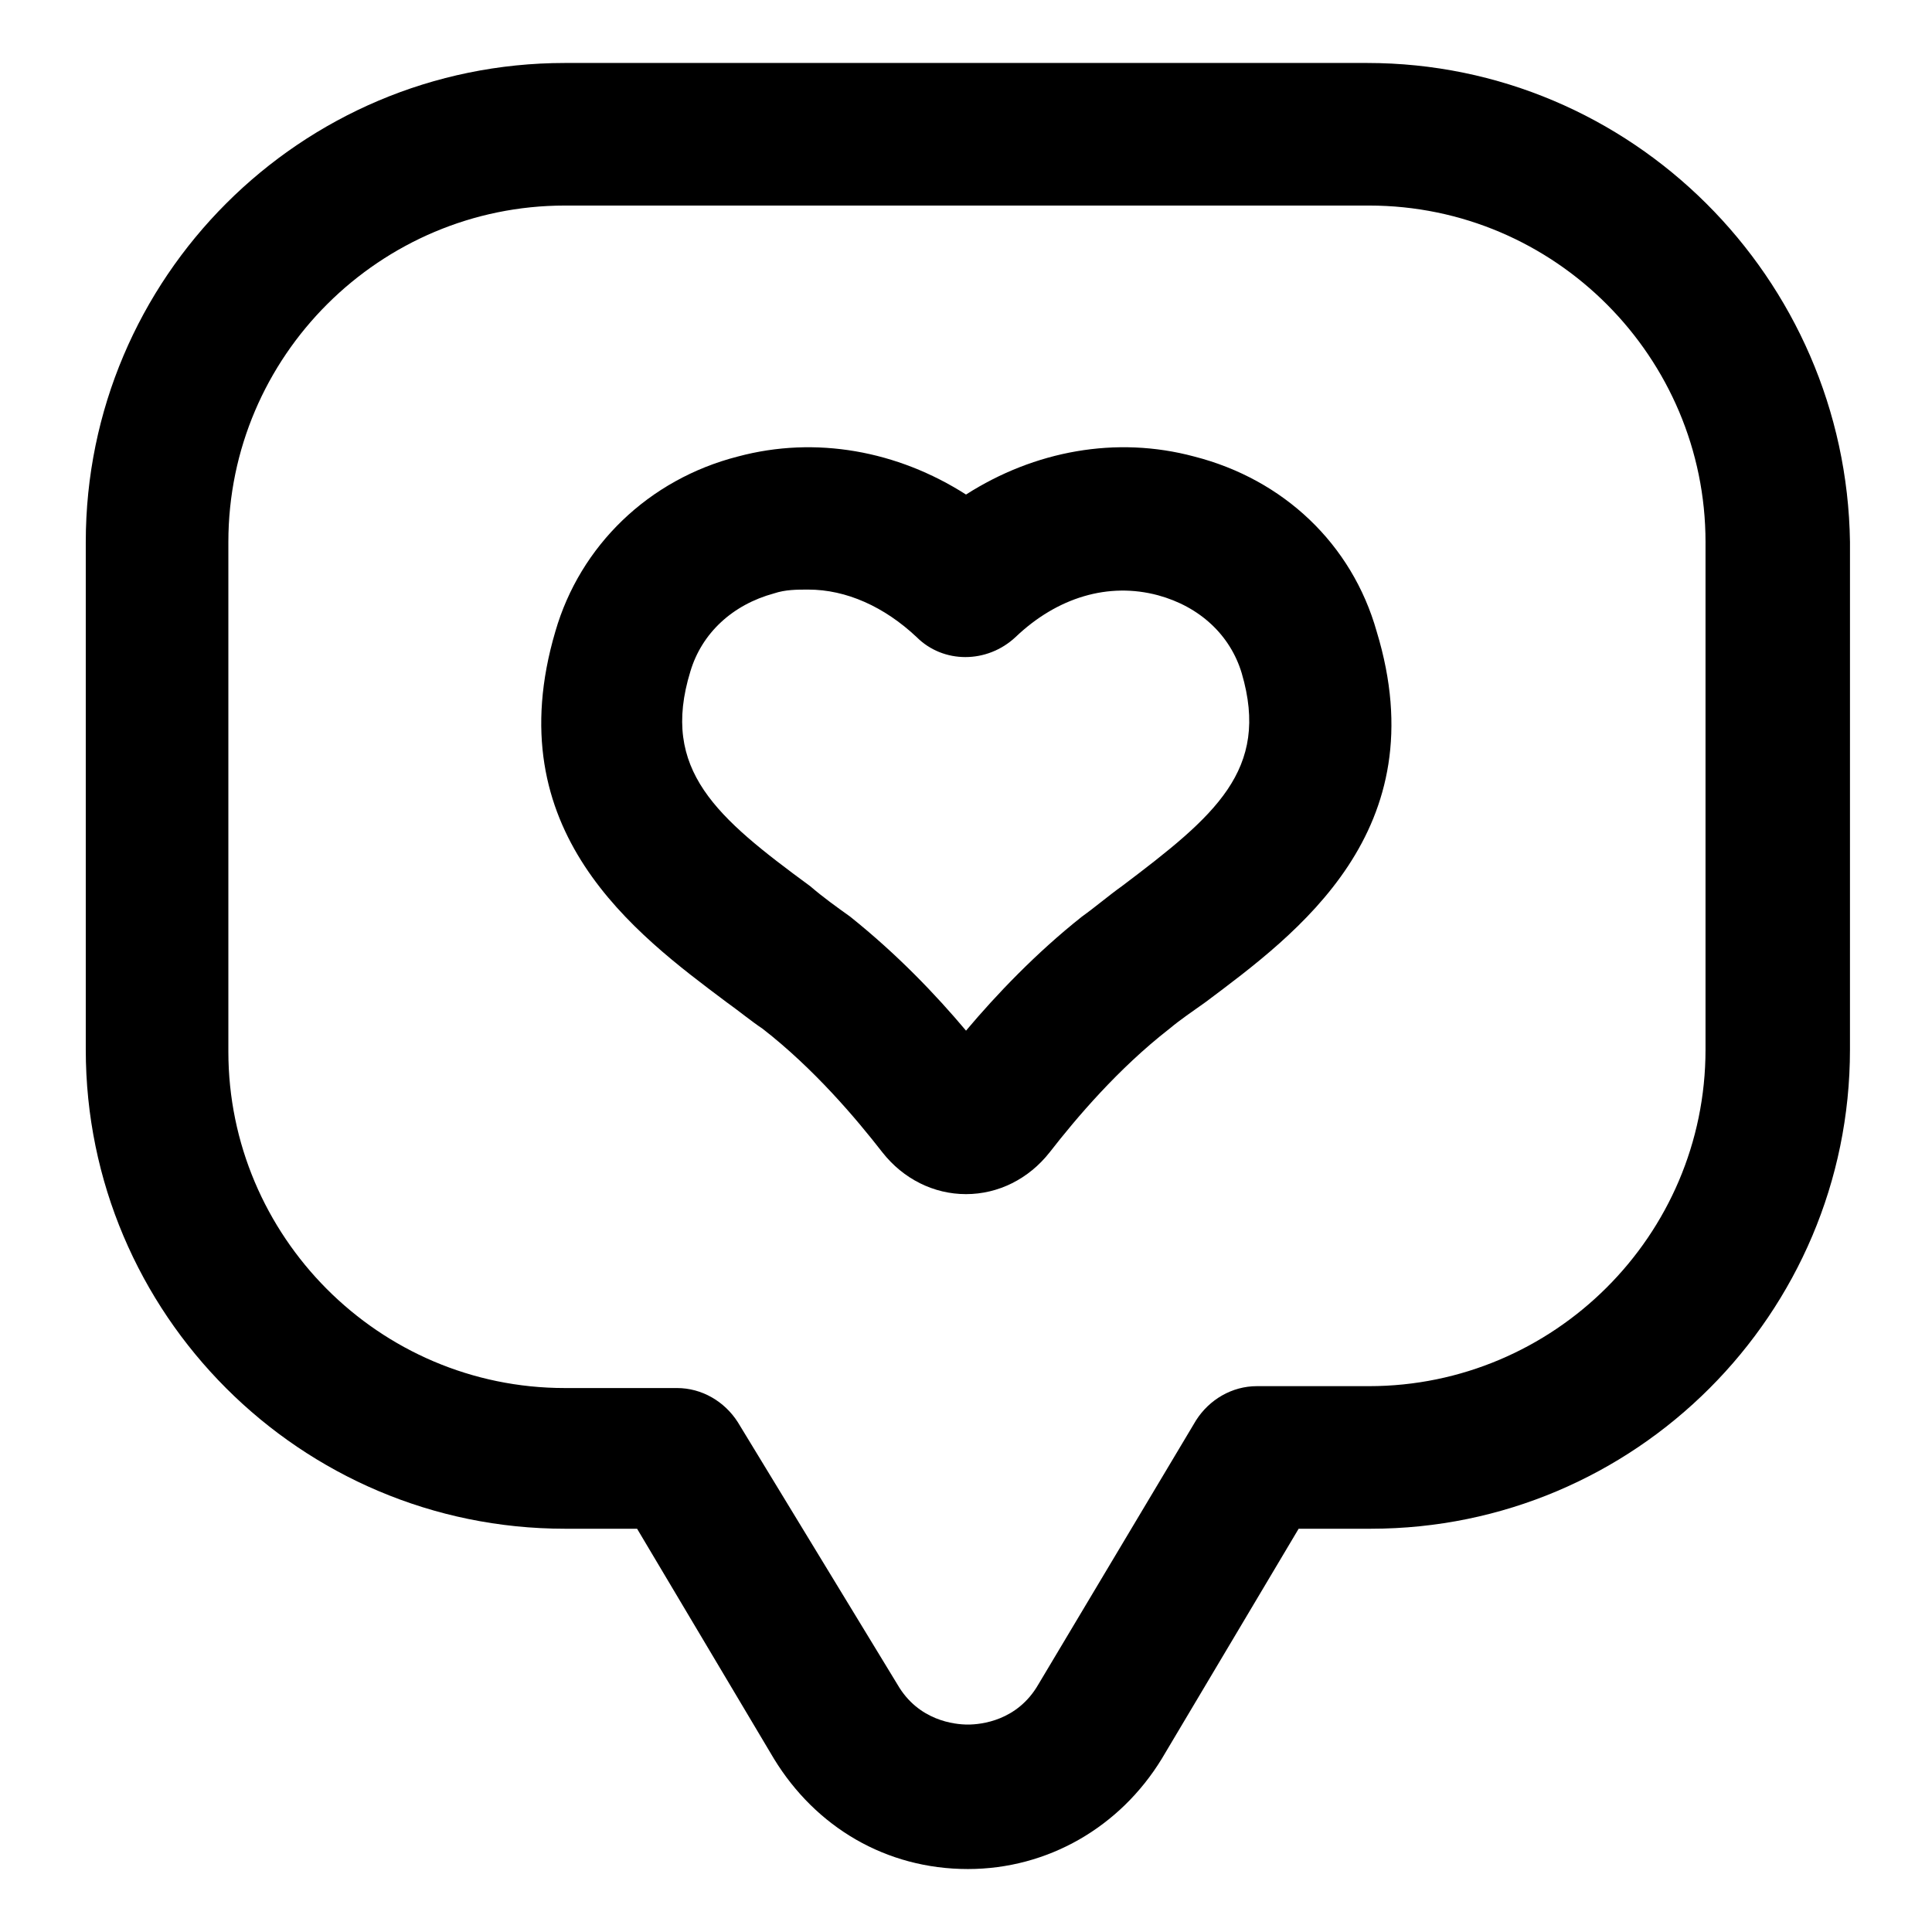
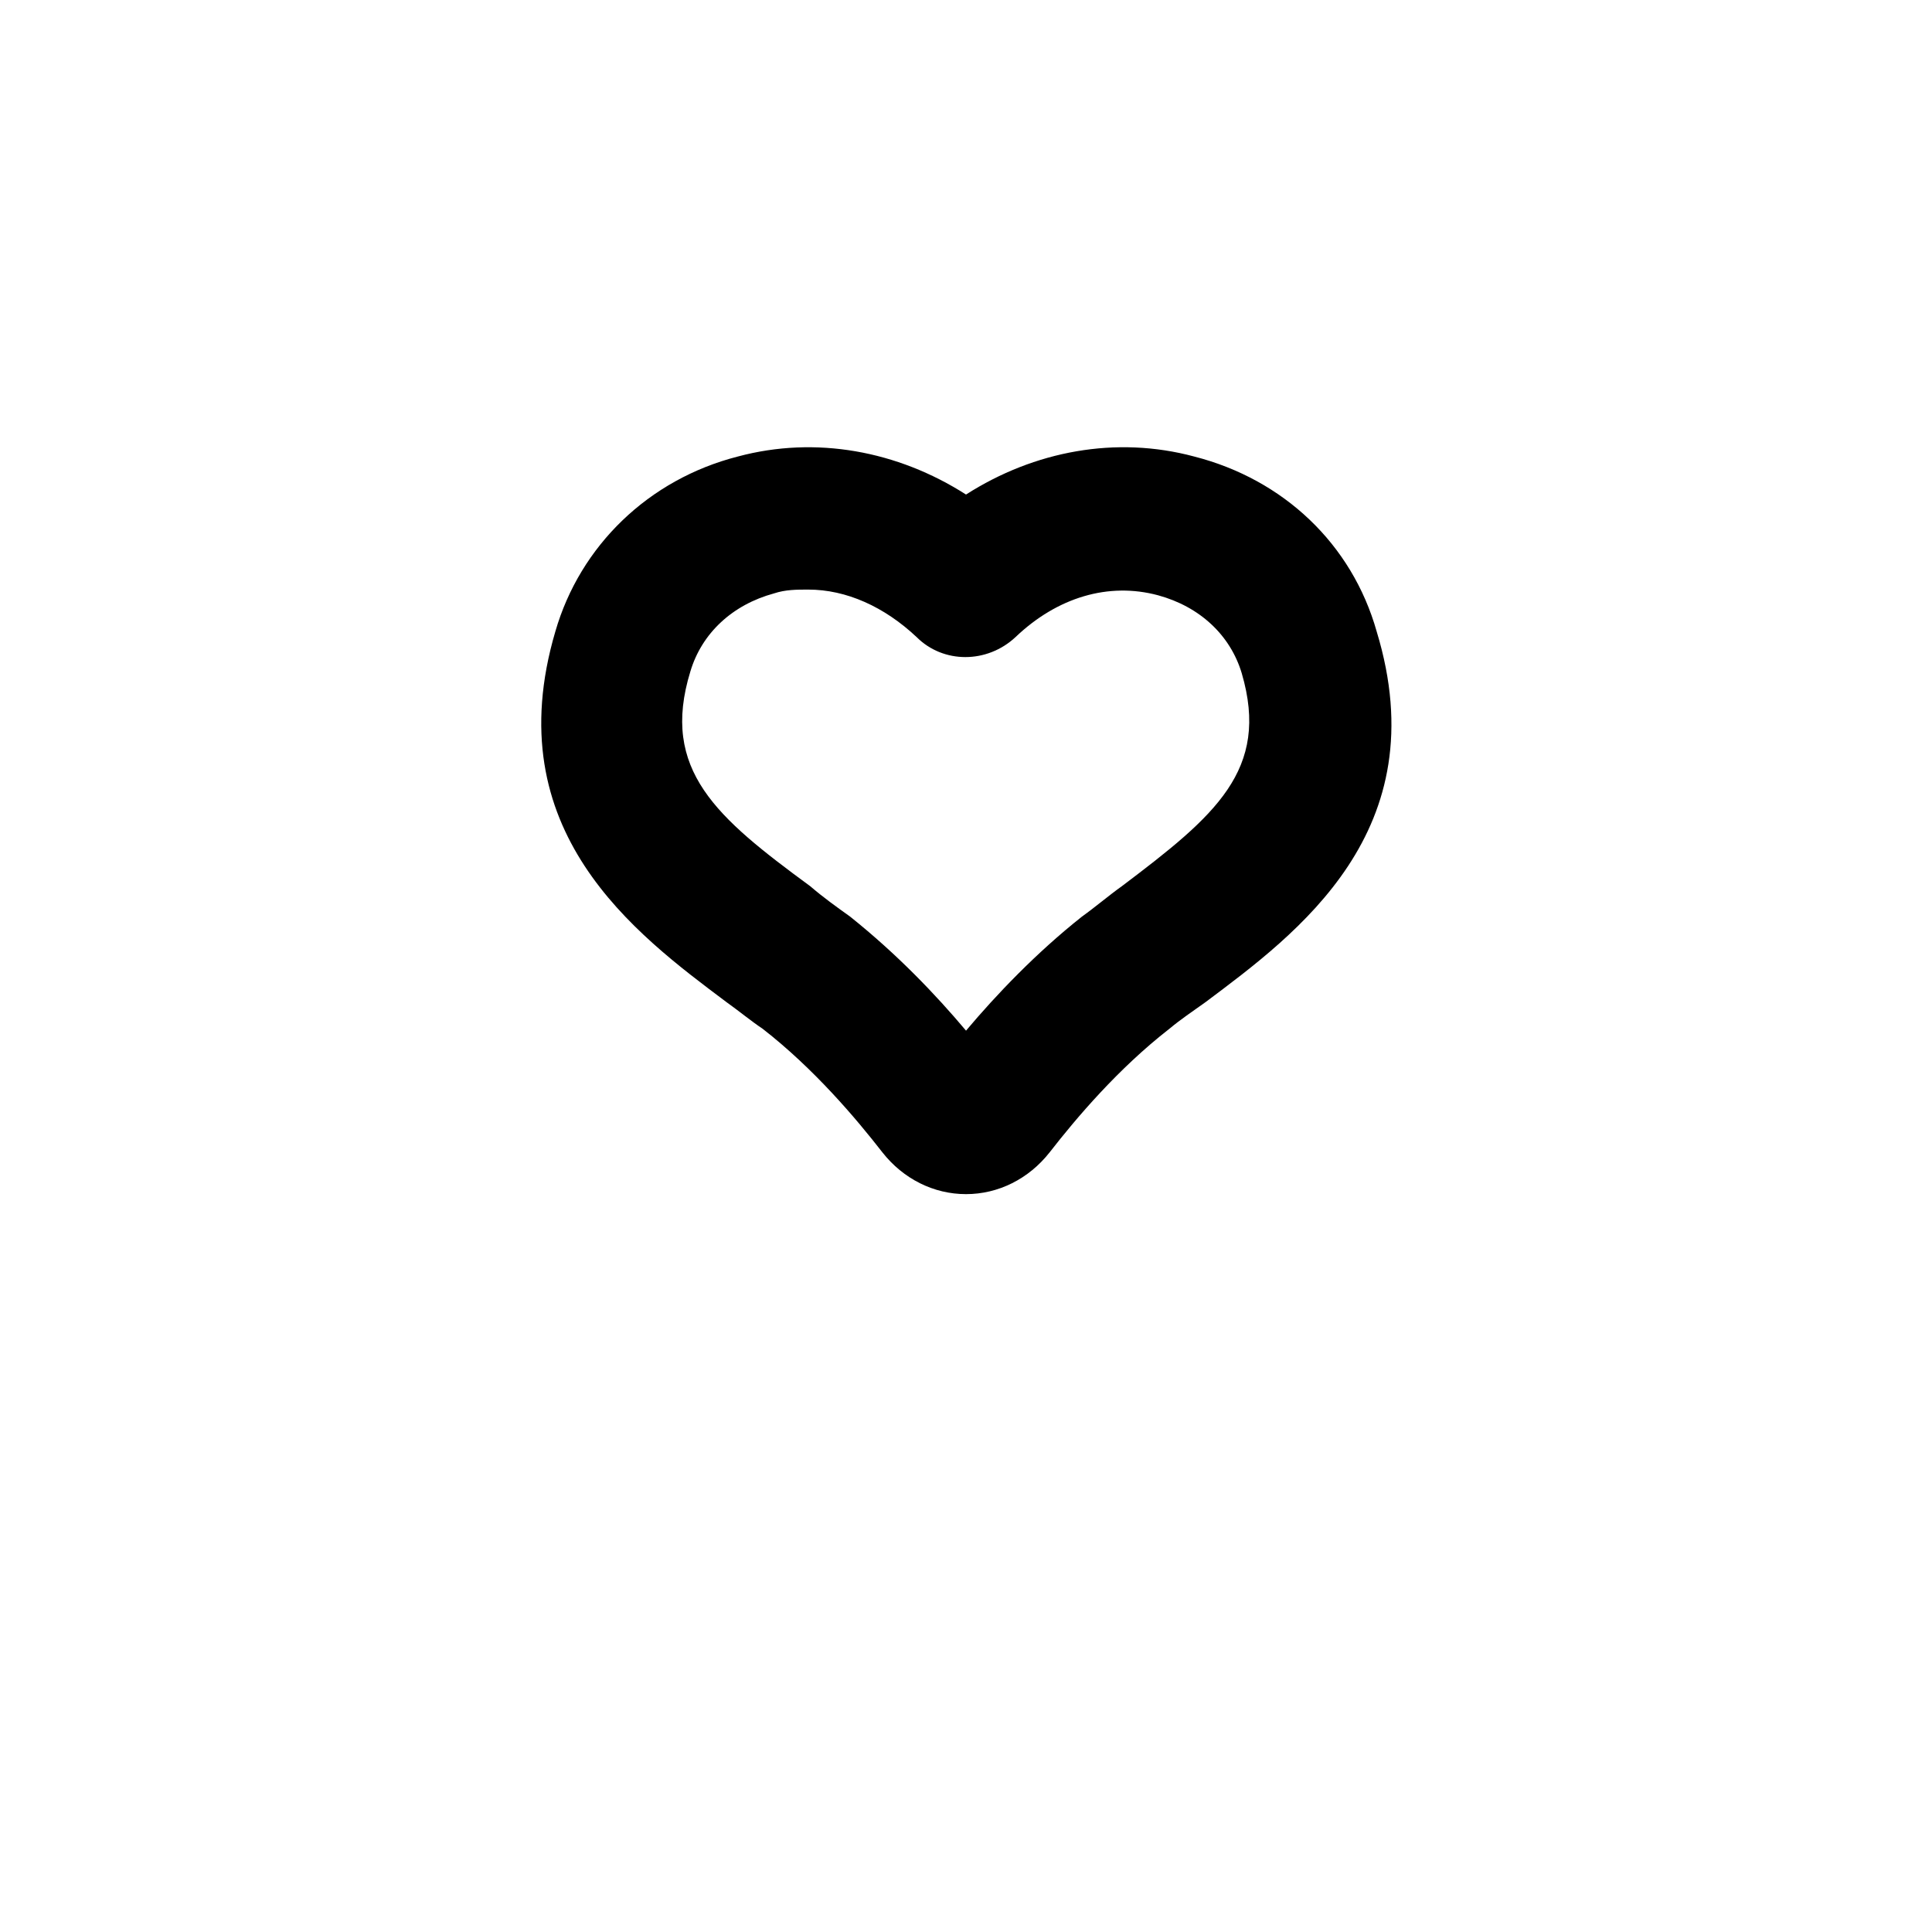
<svg xmlns="http://www.w3.org/2000/svg" fill="#000000" width="800px" height="800px" version="1.1" viewBox="144 144 512 512">
  <g>
-     <path d="m506.3 160.69h-212.61c-70.031 0-126.96 56.934-126.96 126.96v134.52c0 70.031 56.93 126.96 126.96 126.96h19.145l36.273 60.961c11.082 18.137 29.727 29.223 51.387 29.223 21.16 0 40.305-11.082 51.387-29.223l36.273-60.961h19.145c70.031 0 126.96-56.93 126.96-126.96l0.004-134.52c-1.008-70.027-57.938-126.96-127.97-126.96zm89.68 261.48c0 49.375-40.305 89.176-89.176 89.176h-29.727c-6.551 0-12.594 3.527-16.121 9.07l-41.816 70.031c-5.543 9.574-15.113 10.578-18.641 10.578s-13.098-1.008-18.641-10.578l-42.316-69.531c-3.527-5.543-9.574-9.07-16.121-9.07h-29.727c-49.375 0-89.176-40.305-89.176-89.176v-135.02c0-49.375 40.305-89.176 89.176-89.176h213.11c49.375 0 89.176 40.305 89.176 89.176z" />
    <path d="m460.46 264.98c-20.656-5.543-42.32-1.512-60.457 10.078-18.137-11.586-39.801-15.617-60.457-10.078-23.68 6.047-41.816 23.68-48.367 46.352-15.617 52.898 21.16 80.105 45.344 98.242 3.527 2.519 6.551 5.039 9.574 7.055 13.602 10.578 24.688 23.68 31.738 32.746 5.543 7.055 13.602 11.082 22.168 11.082s16.625-4.031 22.168-11.082c7.055-9.07 18.137-22.168 31.738-32.746 3.023-2.519 6.047-4.535 9.574-7.055 24.184-18.137 61.465-45.344 45.344-98.242-6.551-23.176-24.691-40.305-48.367-46.352zm-19.145 113.86c-3.527 2.519-7.055 5.543-10.578 8.062-12.09 9.574-22.672 20.656-30.73 30.23-8.062-9.574-18.137-20.152-30.73-30.23-3.527-2.519-7.055-5.039-10.578-8.062-24.688-18.137-39.801-30.73-31.738-56.93 3.023-10.078 11.082-17.633 22.168-20.656 3.023-1.008 6.047-1.008 9.07-1.008 10.078 0 20.152 4.535 28.719 12.594 7.055 7.055 18.641 7.055 26.199 0 11.082-10.578 24.688-14.609 37.785-11.082 11.082 3.023 19.145 10.578 22.168 20.656 7.543 25.691-7.07 37.785-31.754 56.426z" />
  </g>
</svg>